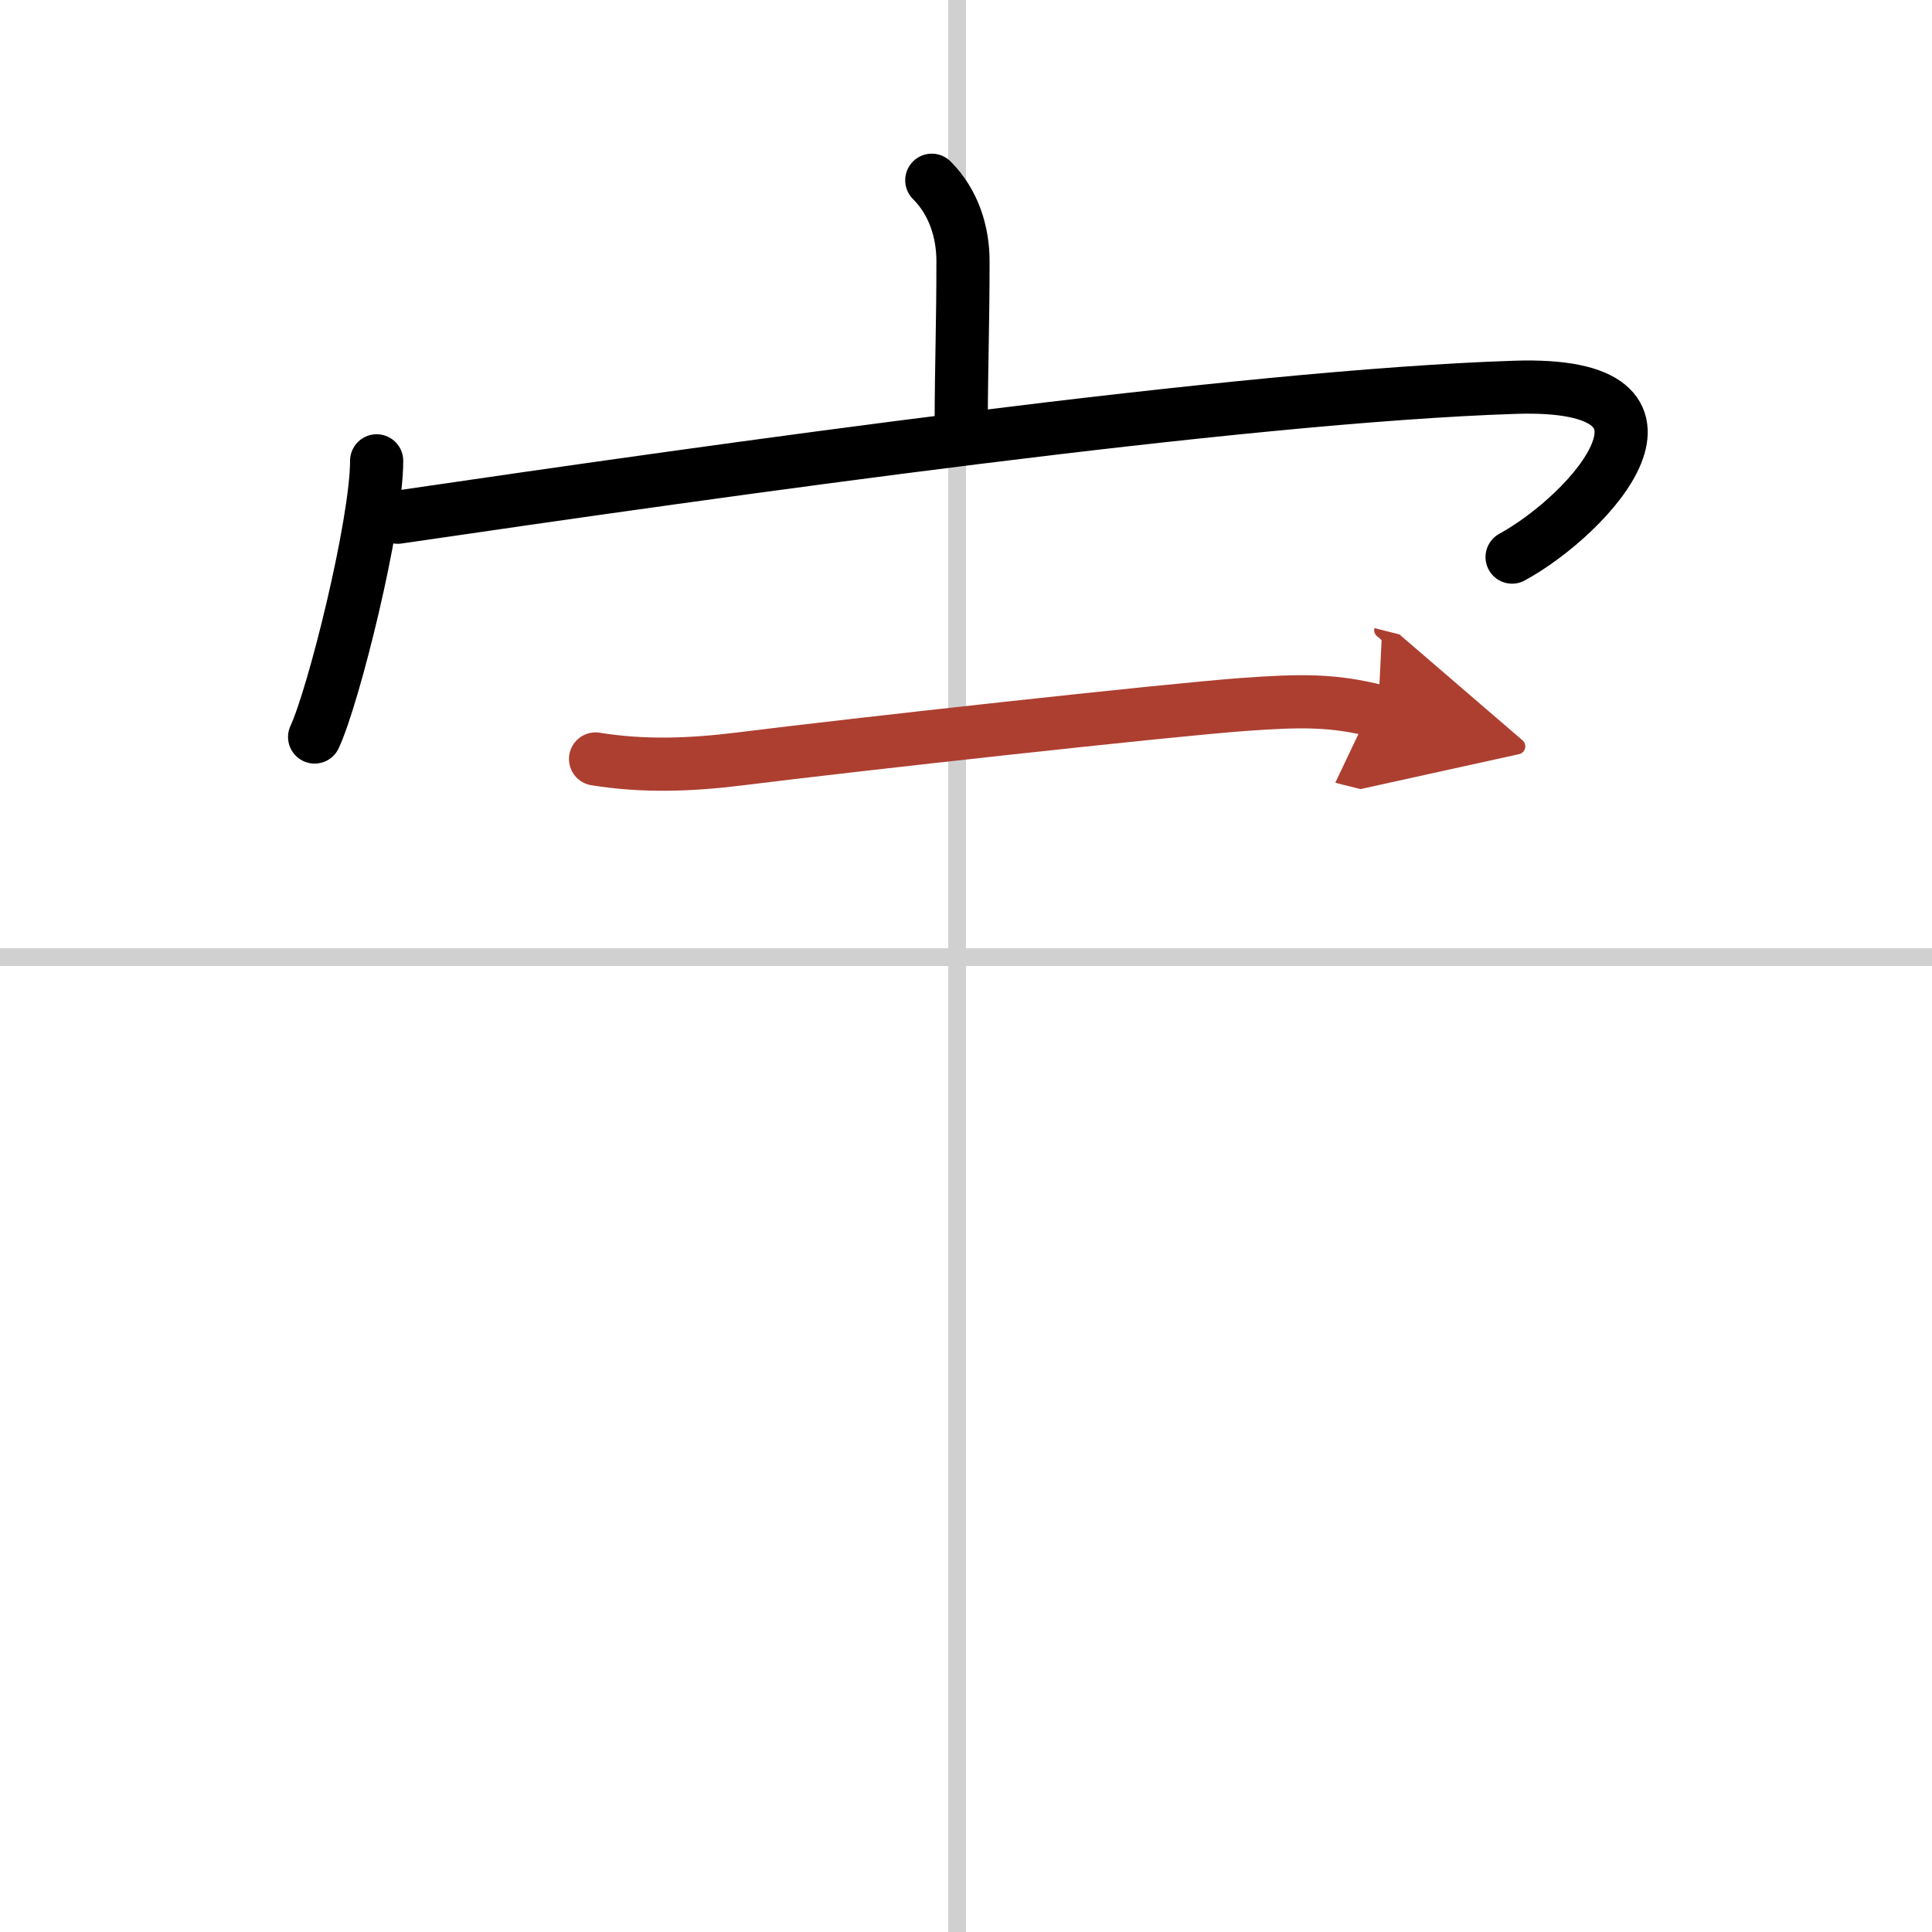
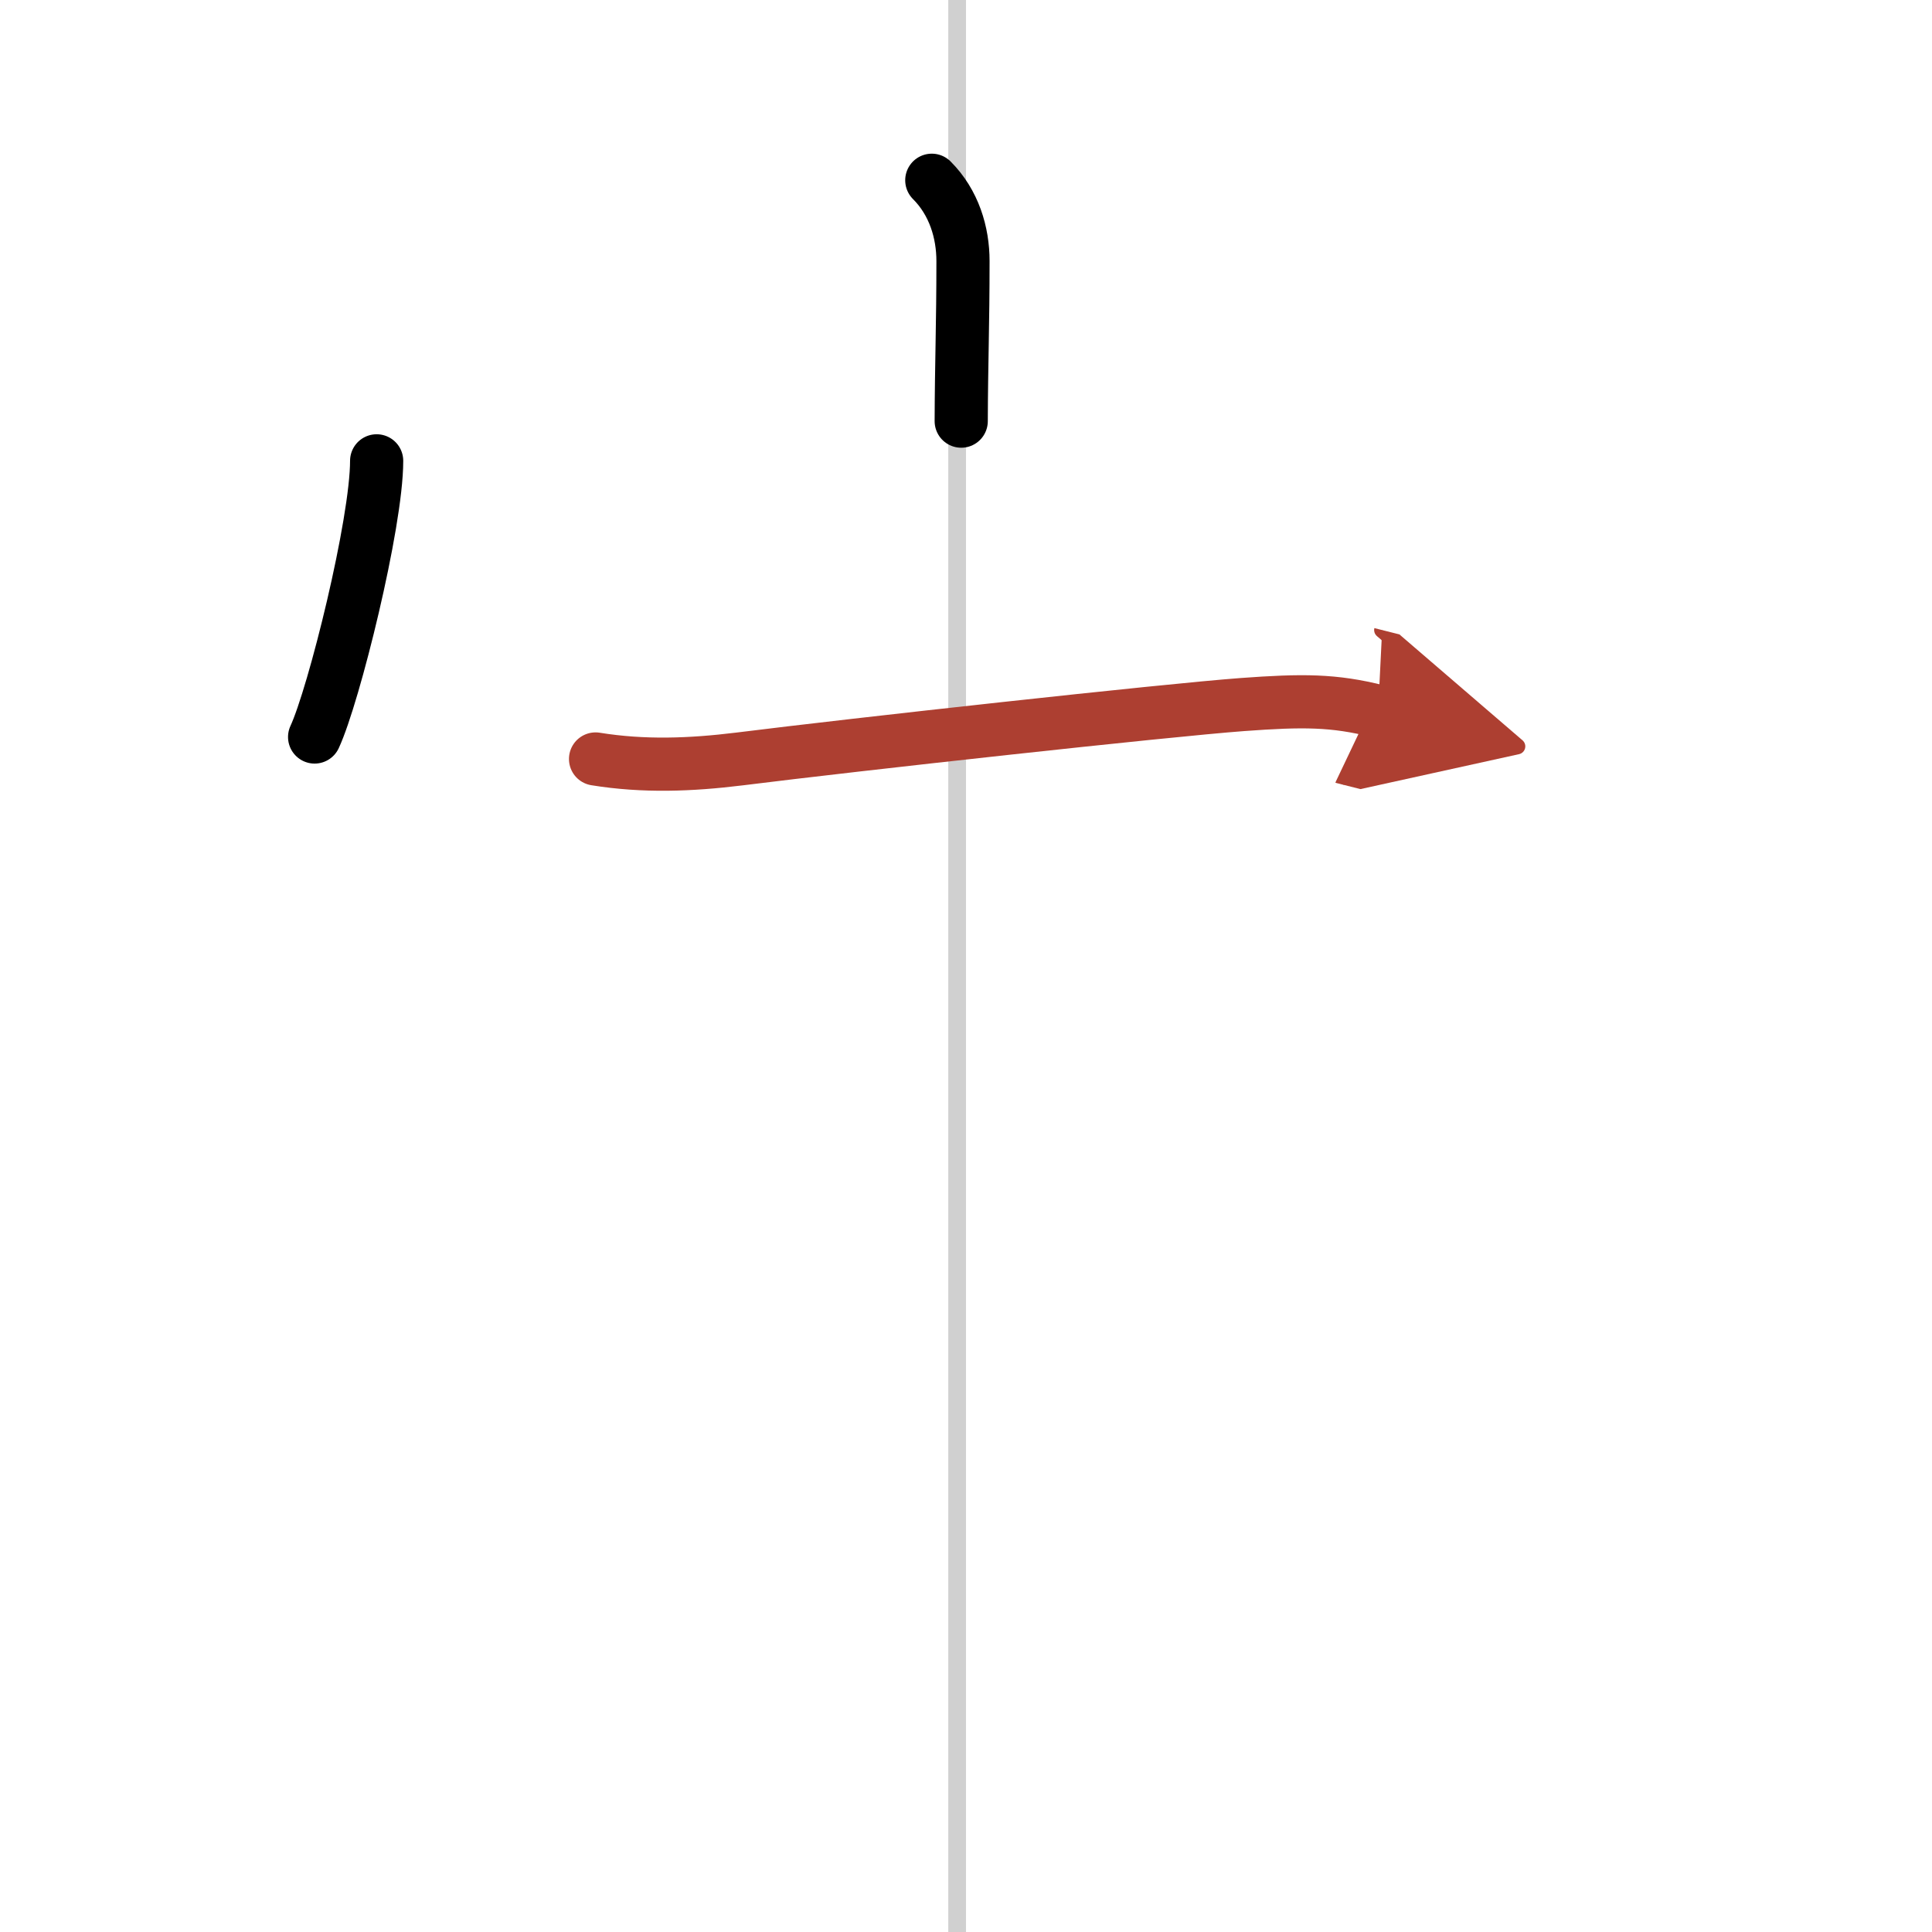
<svg xmlns="http://www.w3.org/2000/svg" width="400" height="400" viewBox="0 0 109 109">
  <defs>
    <marker id="a" markerWidth="4" orient="auto" refX="1" refY="5" viewBox="0 0 10 10">
      <polyline points="0 0 10 5 0 10 1 5" fill="#ad3f31" stroke="#ad3f31" />
    </marker>
  </defs>
  <g fill="none" stroke="#000" stroke-linecap="round" stroke-linejoin="round" stroke-width="3">
-     <rect width="100%" height="100%" fill="#fff" stroke="#fff" />
    <line x1="54" x2="54" y2="109" stroke="#d0d0d0" stroke-width="1" />
-     <line x2="109" y1="54" y2="54" stroke="#d0d0d0" stroke-width="1" />
    <path d="m52.57 10.17c1.26 1.26 1.76 2.96 1.76 4.56 0 3.61-0.09 5.75-0.1 9.03" />
    <path d="m21.25 26c0 3.53-2.41 13.23-3.5 15.58" />
-     <path d="m22.44 29.18c18.31-2.68 47.53-6.83 63.05-7.33 11.01-0.35 4.26 7.15-0.18 9.58" />
    <path d="m33.6 42.82c2.72 0.44 5.36 0.34 8.12 0 6.54-0.82 24.05-2.75 28.37-3.07 3.41-0.25 5.16-0.25 7.66 0.38" marker-end="url(#a)" stroke="#ad3f31" />
  </g>
</svg>